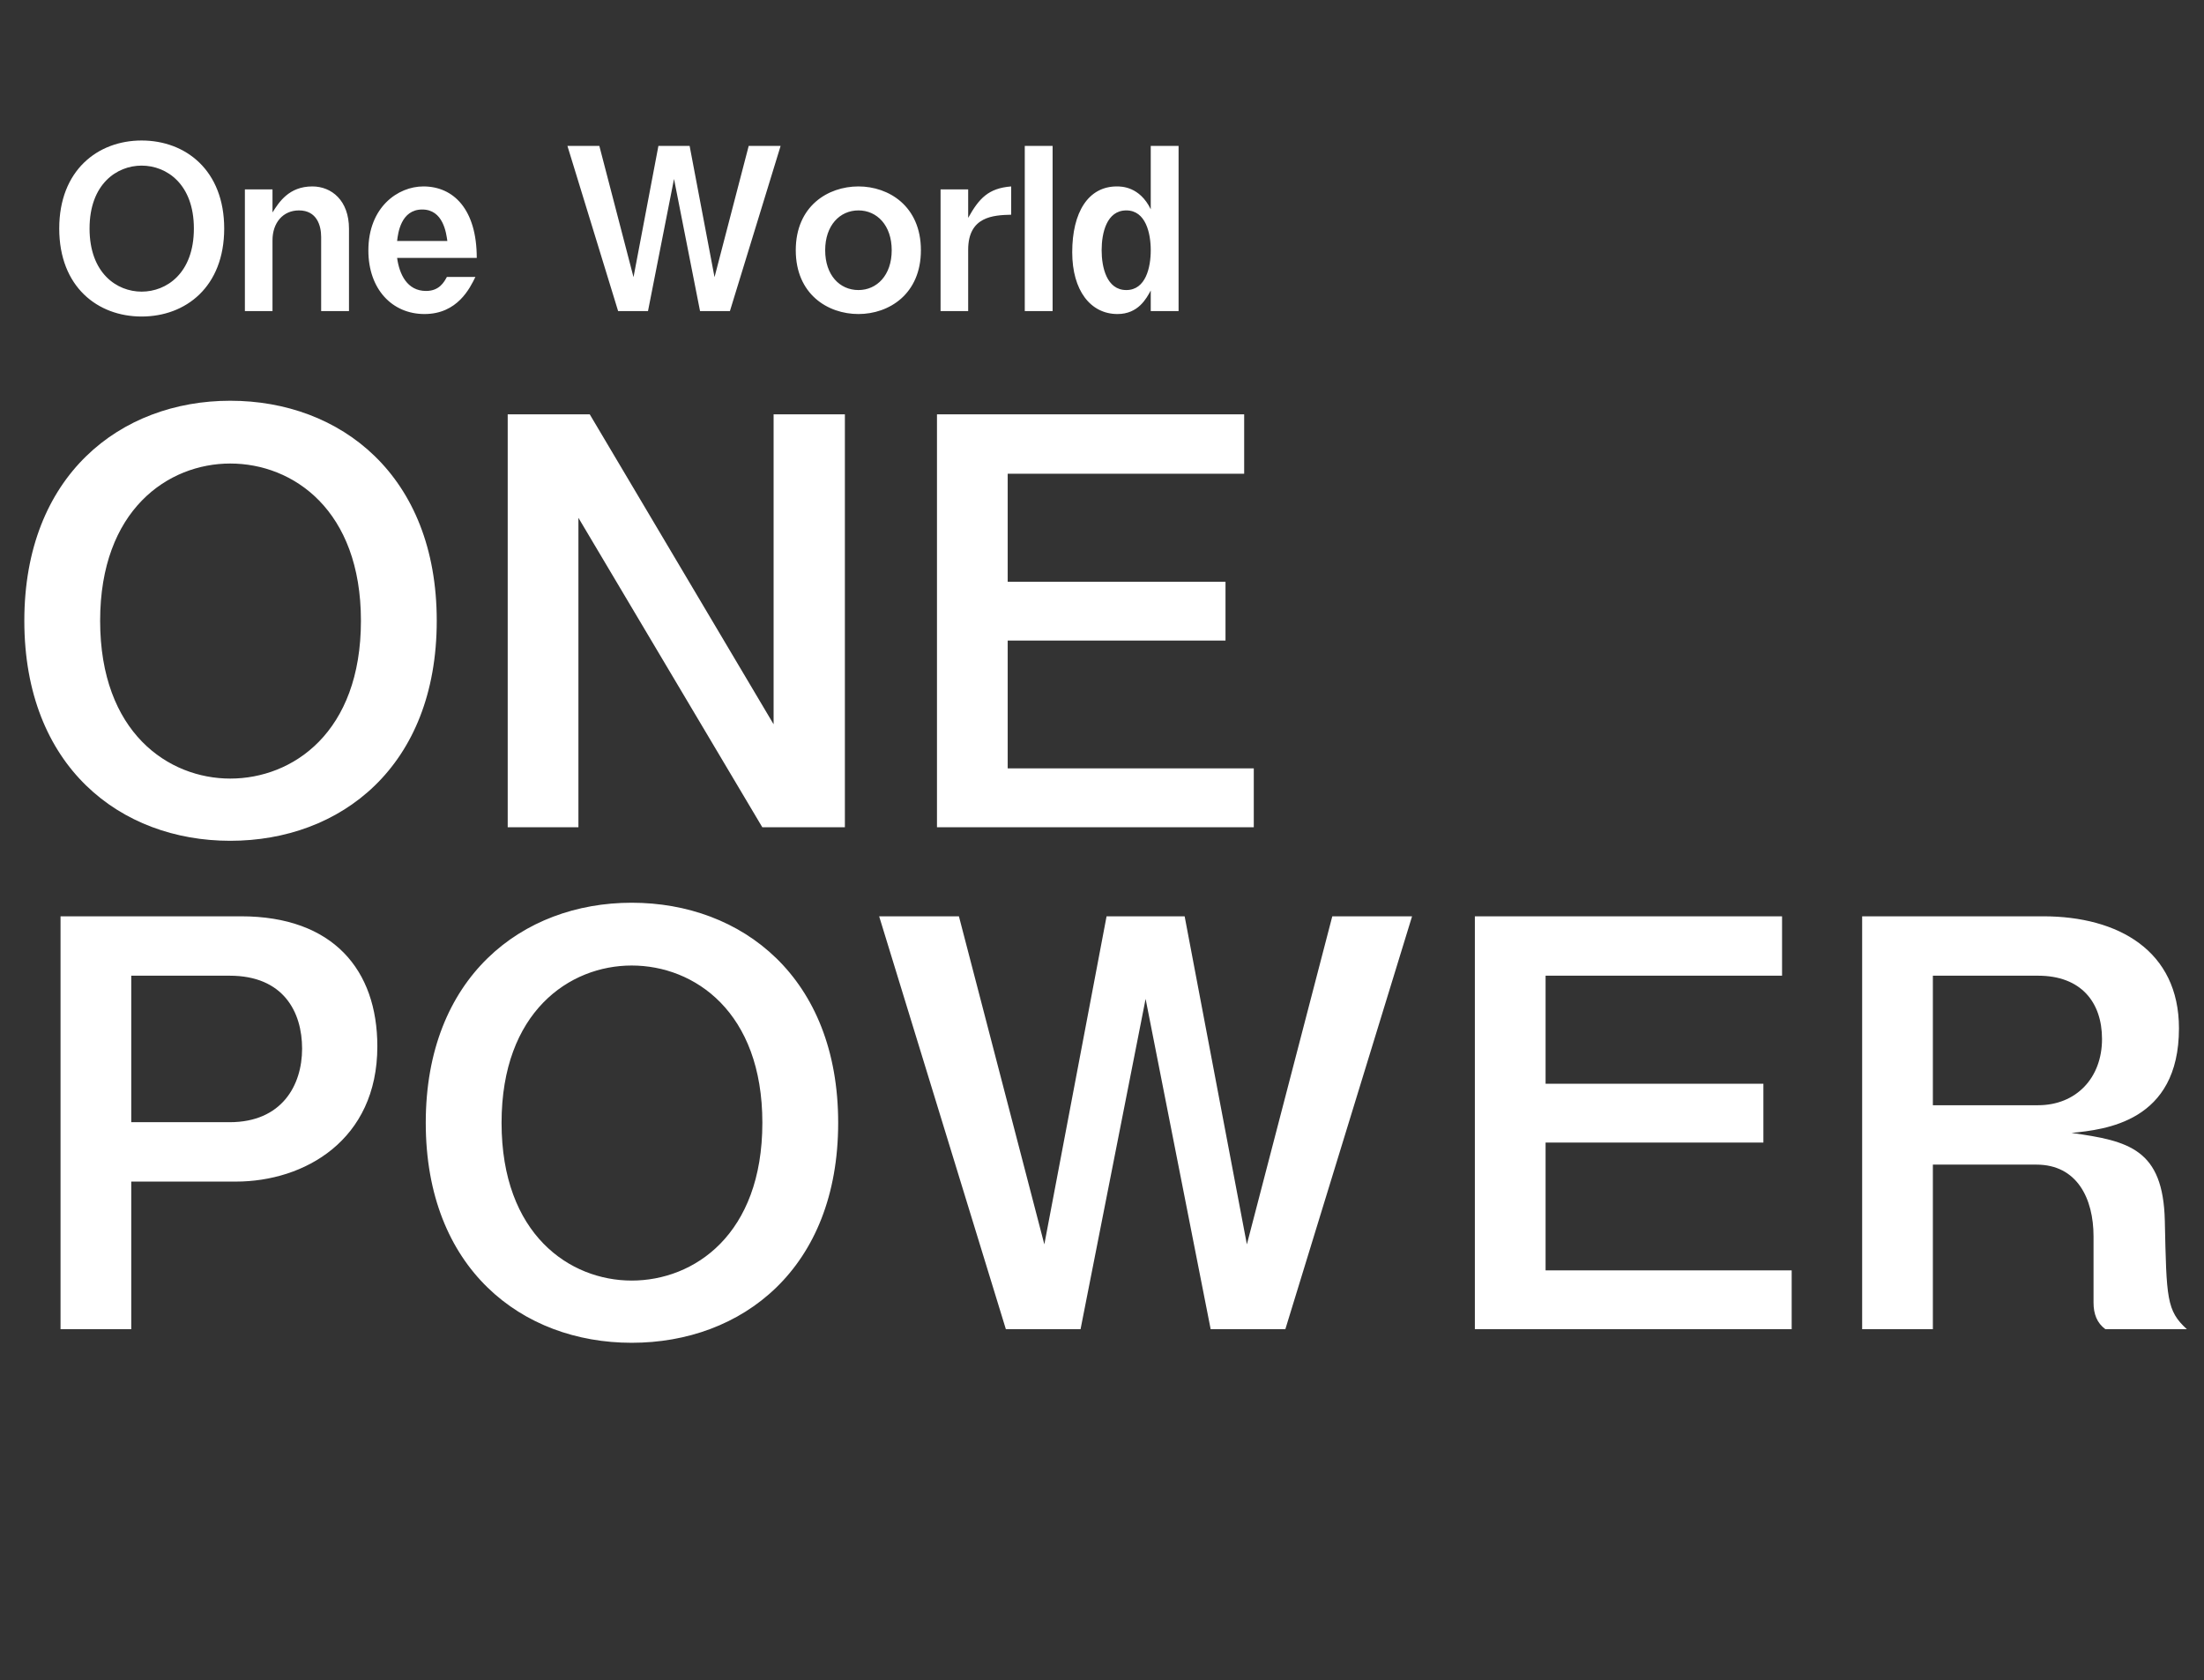
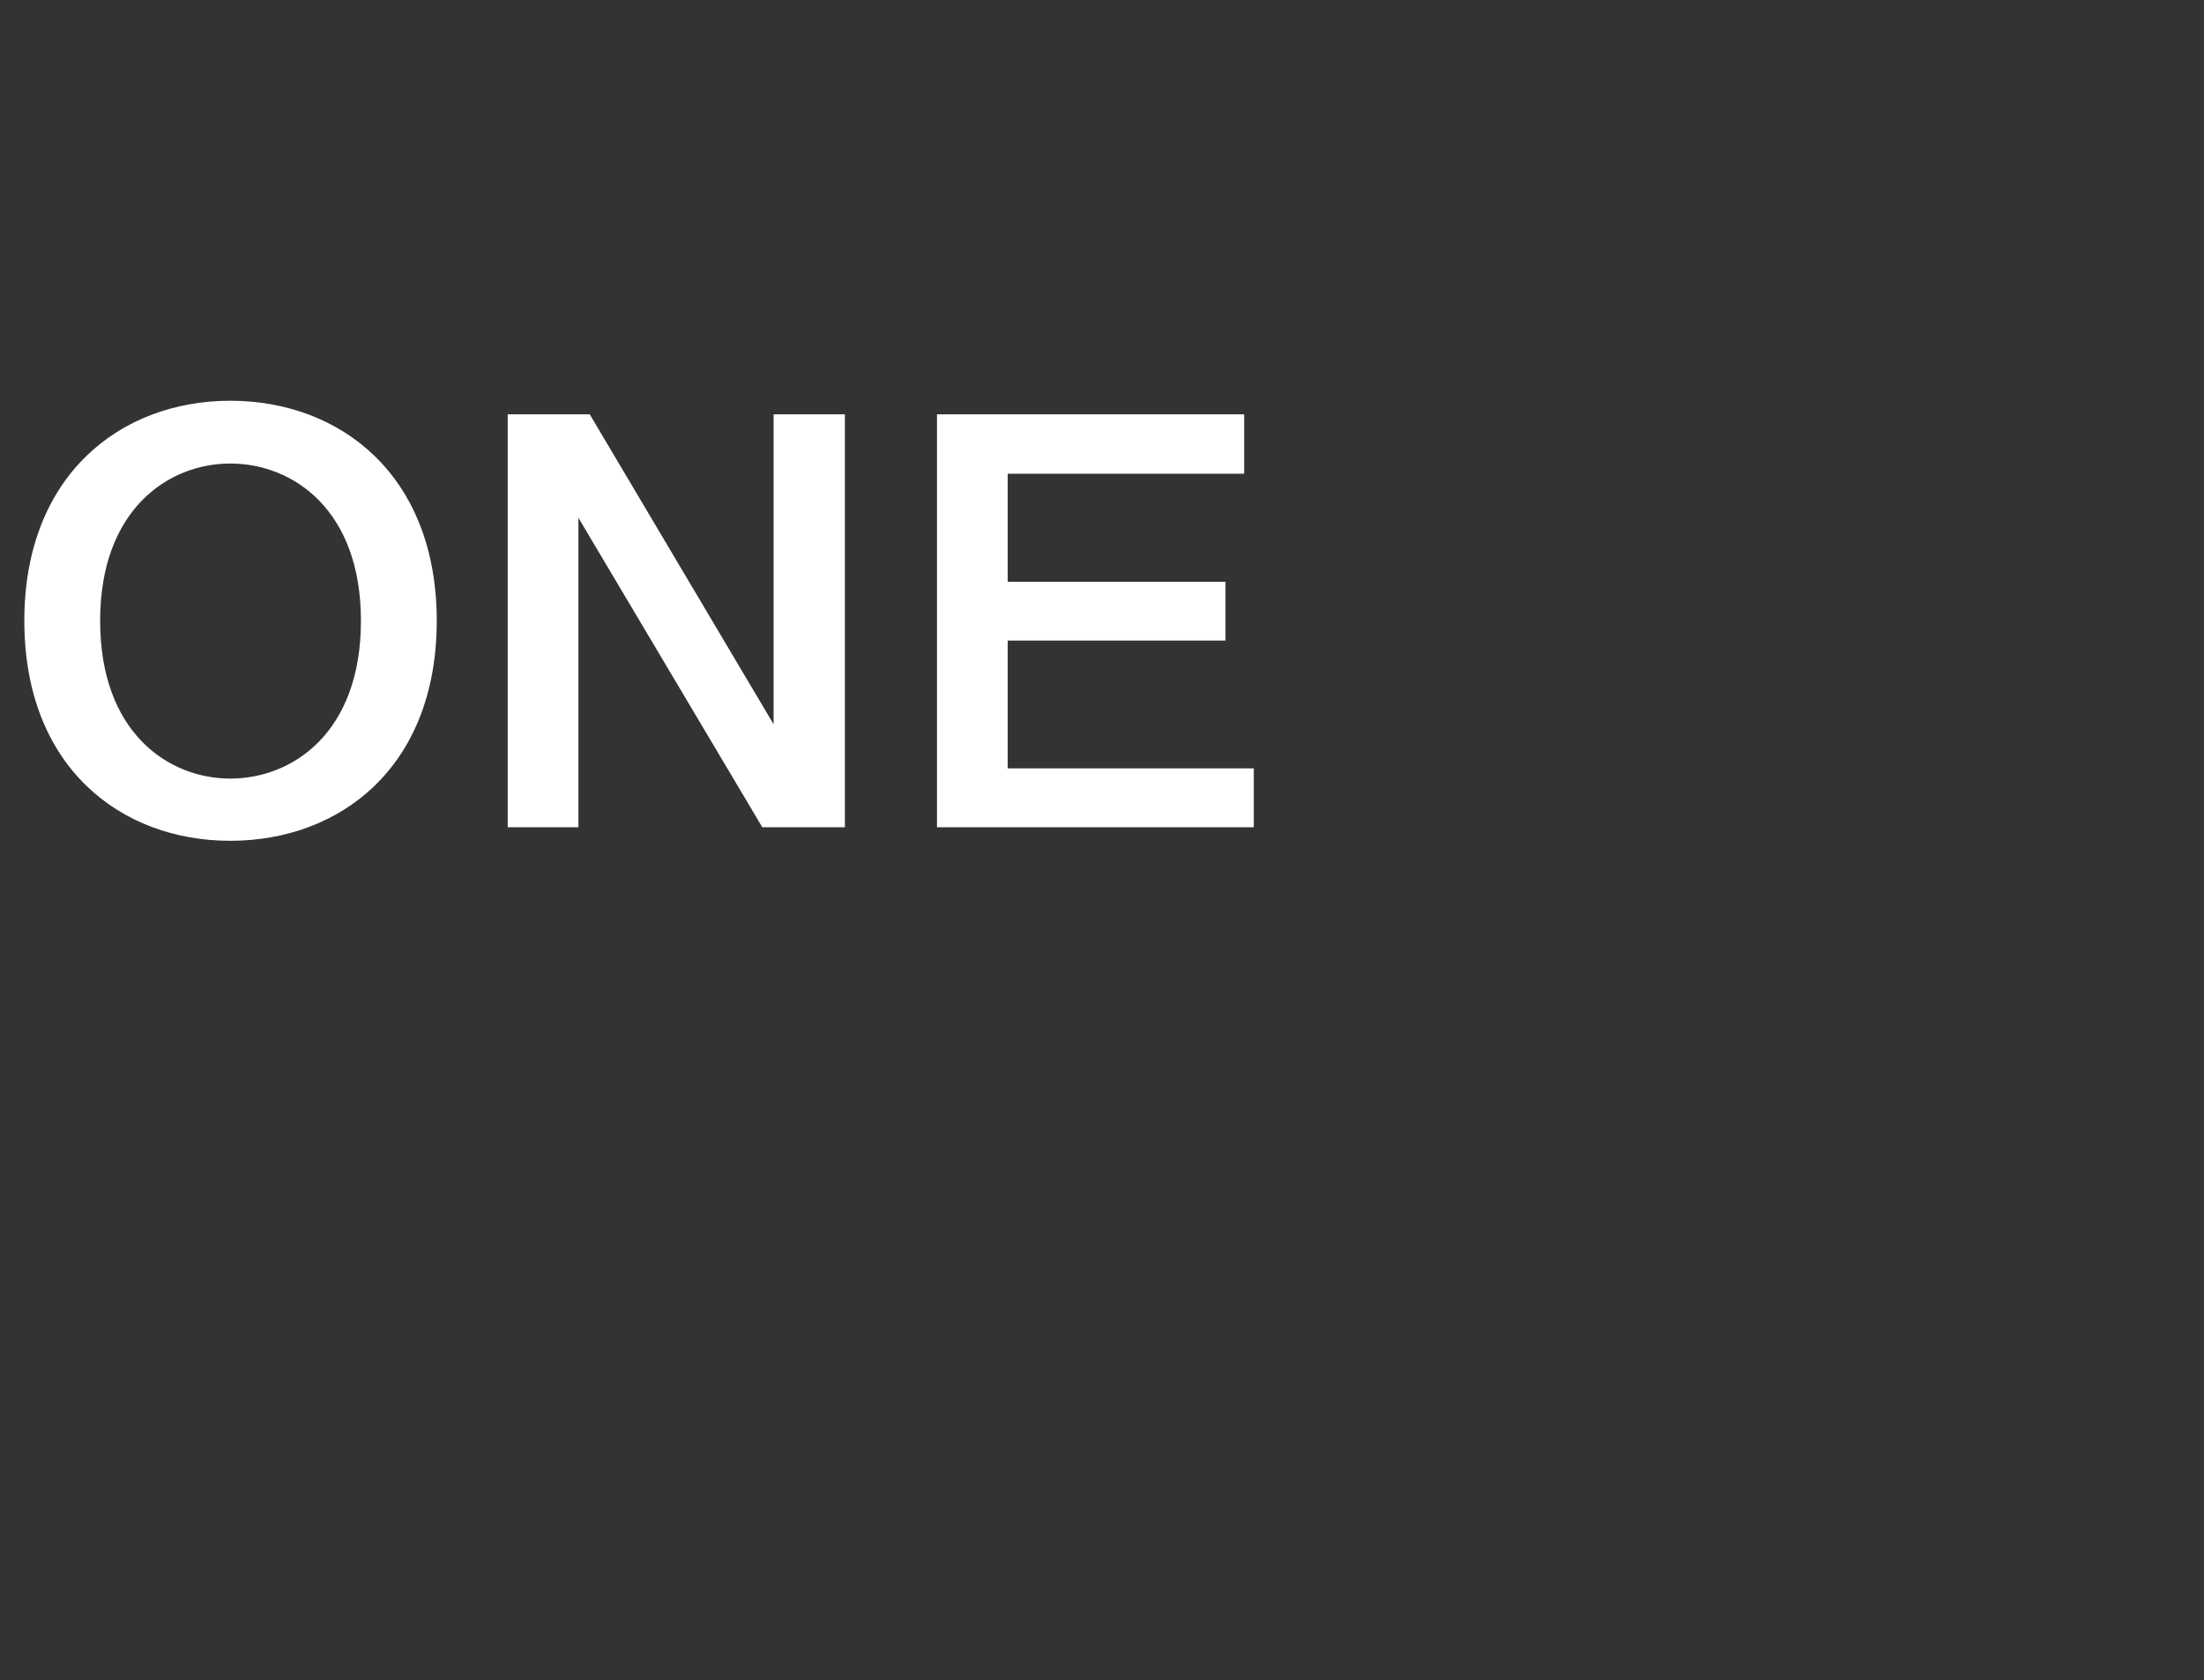
<svg xmlns="http://www.w3.org/2000/svg" width="935" height="713" viewBox="0 0 935 713" fill="none">
  <rect x="0" y="0" width="935" height="713" fill="#333333" stroke="none" />
-   <path d="M60.072 59.616C78.792 59.616 95.112 72.288 95.112 96.96C95.112 121.728 78.792 134.304 60.072 134.304C41.448 134.304 25.128 121.728 25.128 96.96C25.128 72.288 41.448 59.616 60.072 59.616ZM60.072 70.272C49.512 70.272 37.992 78.144 37.992 96.96C37.992 115.968 49.608 123.744 60.072 123.744C70.632 123.744 82.248 115.968 82.248 96.96C82.248 78.144 70.728 70.272 60.072 70.272ZM103.889 80.352H115.601V90.144C118.385 85.728 122.609 79.104 132.497 79.104C140.657 79.104 148.049 85.056 148.049 97.056V132H136.241V100.512C136.241 95.712 134.417 89.28 126.833 89.28C120.017 89.28 115.601 94.56 115.601 101.952V132H103.889V80.352ZM202.257 109.44H168.465C169.425 116.352 172.689 123.456 180.753 123.456C186.417 123.456 188.433 119.616 189.585 117.504H201.681C199.377 122.208 194.097 133.248 180.081 133.248C166.353 133.248 156.273 122.688 156.273 106.272C156.273 87.84 168.849 79.104 179.601 79.104C192.465 79.104 202.257 88.896 202.257 109.44ZM168.465 102.24H189.777C189.297 98.88 188.049 88.896 179.121 88.896C170.097 88.896 168.849 98.88 168.465 102.24ZM240.722 61.92H254.258L268.754 117.6L279.314 61.92H292.562L303.122 117.6L317.618 61.92H331.154L309.65 132H296.978L285.938 75.936L274.898 132H262.226L240.722 61.92ZM364.178 79.104C377.042 79.104 390.674 87.456 390.674 106.176C390.674 124.8 377.138 133.248 364.178 133.248C351.122 133.248 337.586 124.8 337.586 106.176C337.586 87.456 351.218 79.104 364.178 79.104ZM364.178 89.28C356.21 89.28 350.066 95.712 350.066 106.176C350.066 116.736 356.21 123.072 364.178 123.072C371.954 123.072 378.29 116.832 378.29 106.176C378.29 95.616 372.05 89.28 364.178 89.28ZM399.014 80.352H410.726V92.448C415.334 84.192 419.27 79.872 428.966 79.104V91.104C421.478 91.296 410.726 91.776 410.726 105.984V132H399.014V80.352ZM434.738 61.92H446.546V132H434.738V61.92ZM499.987 61.92V132H488.179V123.264C486.355 126.624 482.899 133.248 474.067 133.248C462.643 133.248 454.867 123.264 454.867 107.04C454.867 90.048 461.683 79.104 473.779 79.104C475.699 79.104 483.475 79.104 488.179 88.8V61.92H499.987ZM477.811 89.28C469.459 89.28 467.347 98.88 467.347 106.176C467.347 113.376 469.459 123.072 477.811 123.072C486.067 123.072 488.179 113.472 488.179 106.176C488.179 98.976 486.067 89.28 477.811 89.28Z" fill="white" />
  <path d="M97.68 170.04C144.48 170.04 185.28 201.72 185.28 263.4C185.28 325.32 144.48 356.76 97.68 356.76C51.12 356.76 10.32 325.32 10.32 263.4C10.32 201.72 51.12 170.04 97.68 170.04ZM97.68 196.68C71.28 196.68 42.48 216.36 42.48 263.4C42.48 310.92 71.52 330.36 97.68 330.36C124.08 330.36 153.12 310.92 153.12 263.4C153.12 216.36 124.32 196.68 97.68 196.68ZM215.383 175.8H250.183L328.183 307.32V175.8H358.423V351H323.383L245.383 219.72V351H215.383V175.8ZM397.493 175.8H527.812V201H427.493V246.84H519.893V271.8H427.493V326.04H531.893V351H397.493V175.8Z" fill="white" />
-   <path d="M25.68 388.8H102.24C141.36 388.8 160.08 411.6 160.08 444C160.08 483.84 129.12 501.36 100.08 501.36H55.68V564H25.68V388.8ZM55.68 414V476.16H97.44C119.52 476.16 128.16 460.56 128.16 444.96C128.16 429.36 120.24 414 97.44 414H55.68ZM267.977 383.04C314.777 383.04 355.577 414.72 355.577 476.4C355.577 538.32 314.777 569.76 267.977 569.76C221.417 569.76 180.617 538.32 180.617 476.4C180.617 414.72 221.417 383.04 267.977 383.04ZM267.977 409.68C241.577 409.68 212.777 429.36 212.777 476.4C212.777 523.92 241.817 543.36 267.977 543.36C294.377 543.36 323.417 523.92 323.417 476.4C323.417 429.36 294.617 409.68 267.977 409.68ZM372.96 388.8H406.8L443.04 528L469.44 388.8H502.56L528.96 528L565.2 388.8H599.04L545.28 564H513.6L486 423.84L458.4 564H426.72L372.96 388.8ZM625.68 388.8H756V414H655.68V459.84H748.08V484.8H655.68V539.04H760.08V564H625.68V388.8ZM789.977 388.8H866.777C898.697 388.8 924.377 403.44 924.377 436.32C924.377 476.16 892.937 479.28 878.777 480.72C903.257 484.08 917.657 487.68 918.377 517.92C919.097 551.04 919.097 556.08 927.737 564H893.177C889.577 561.36 888.137 557.52 888.137 552.72V524.64C888.137 508.56 881.177 494.16 863.897 494.16H819.977V564H789.977V388.8ZM819.977 414V468.96H864.617C880.697 468.96 891.737 457.44 891.737 440.88C891.737 425.28 882.857 414 864.617 414H819.977Z" fill="white" />
</svg>